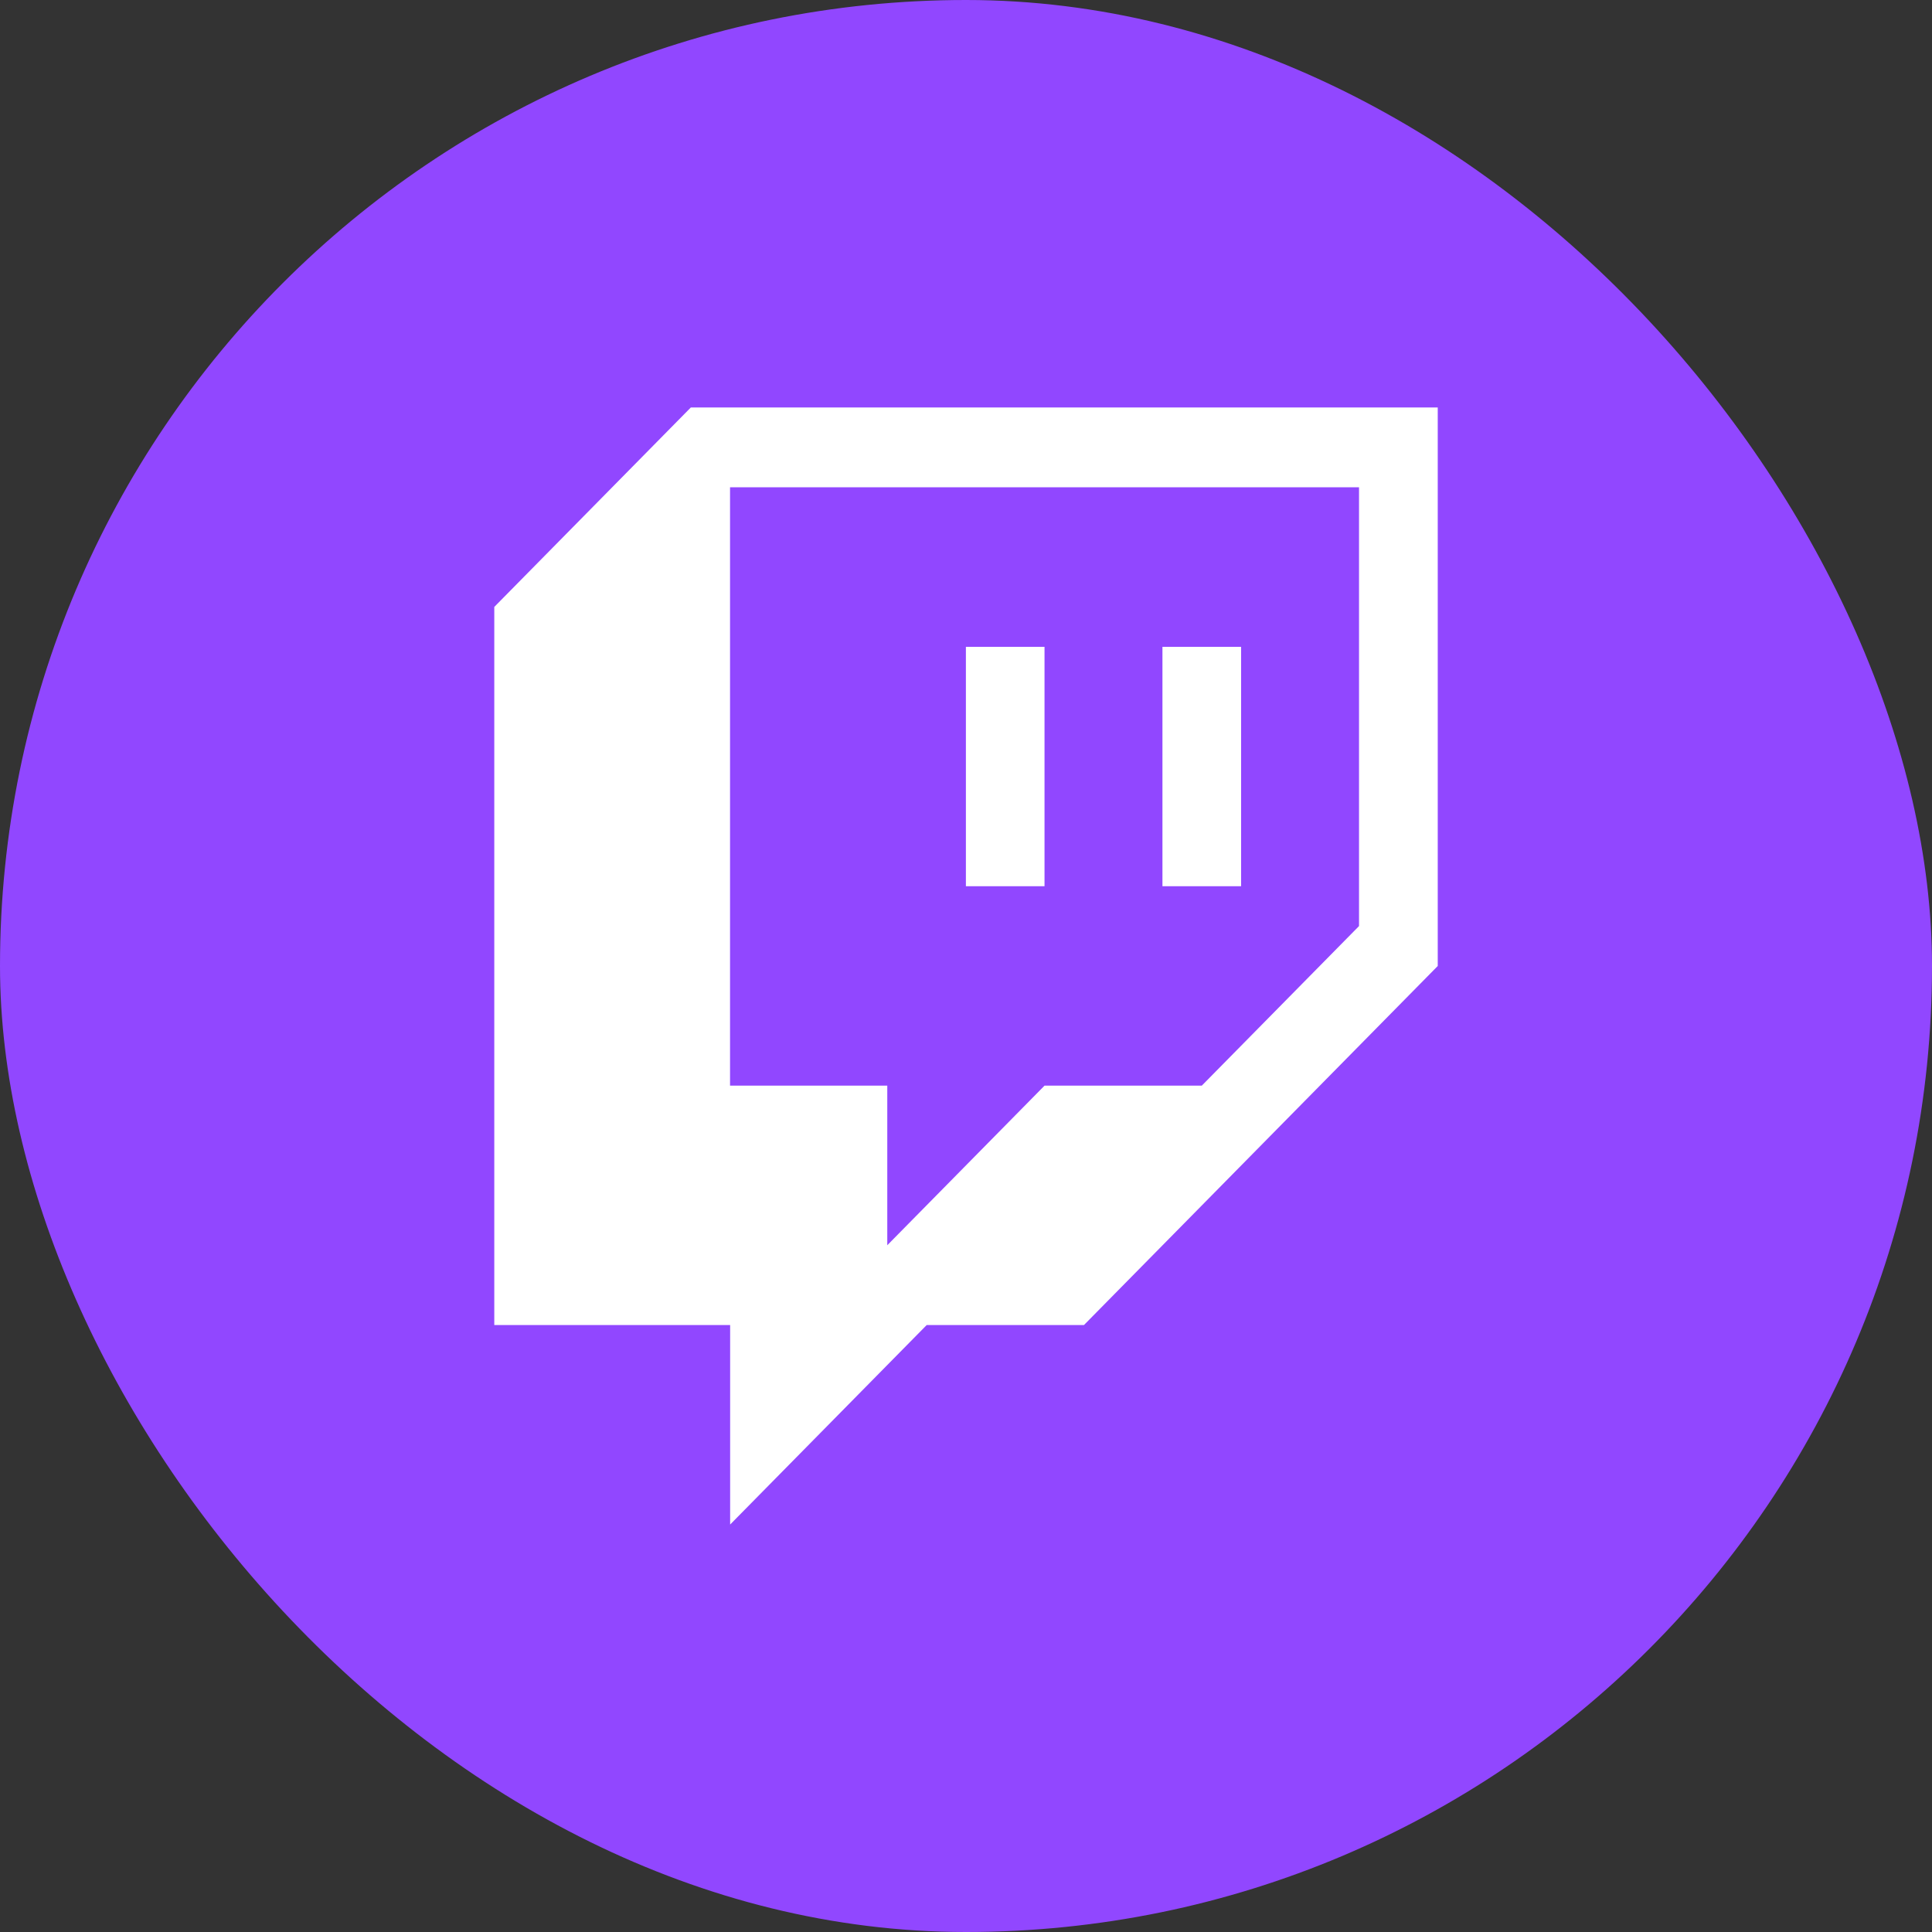
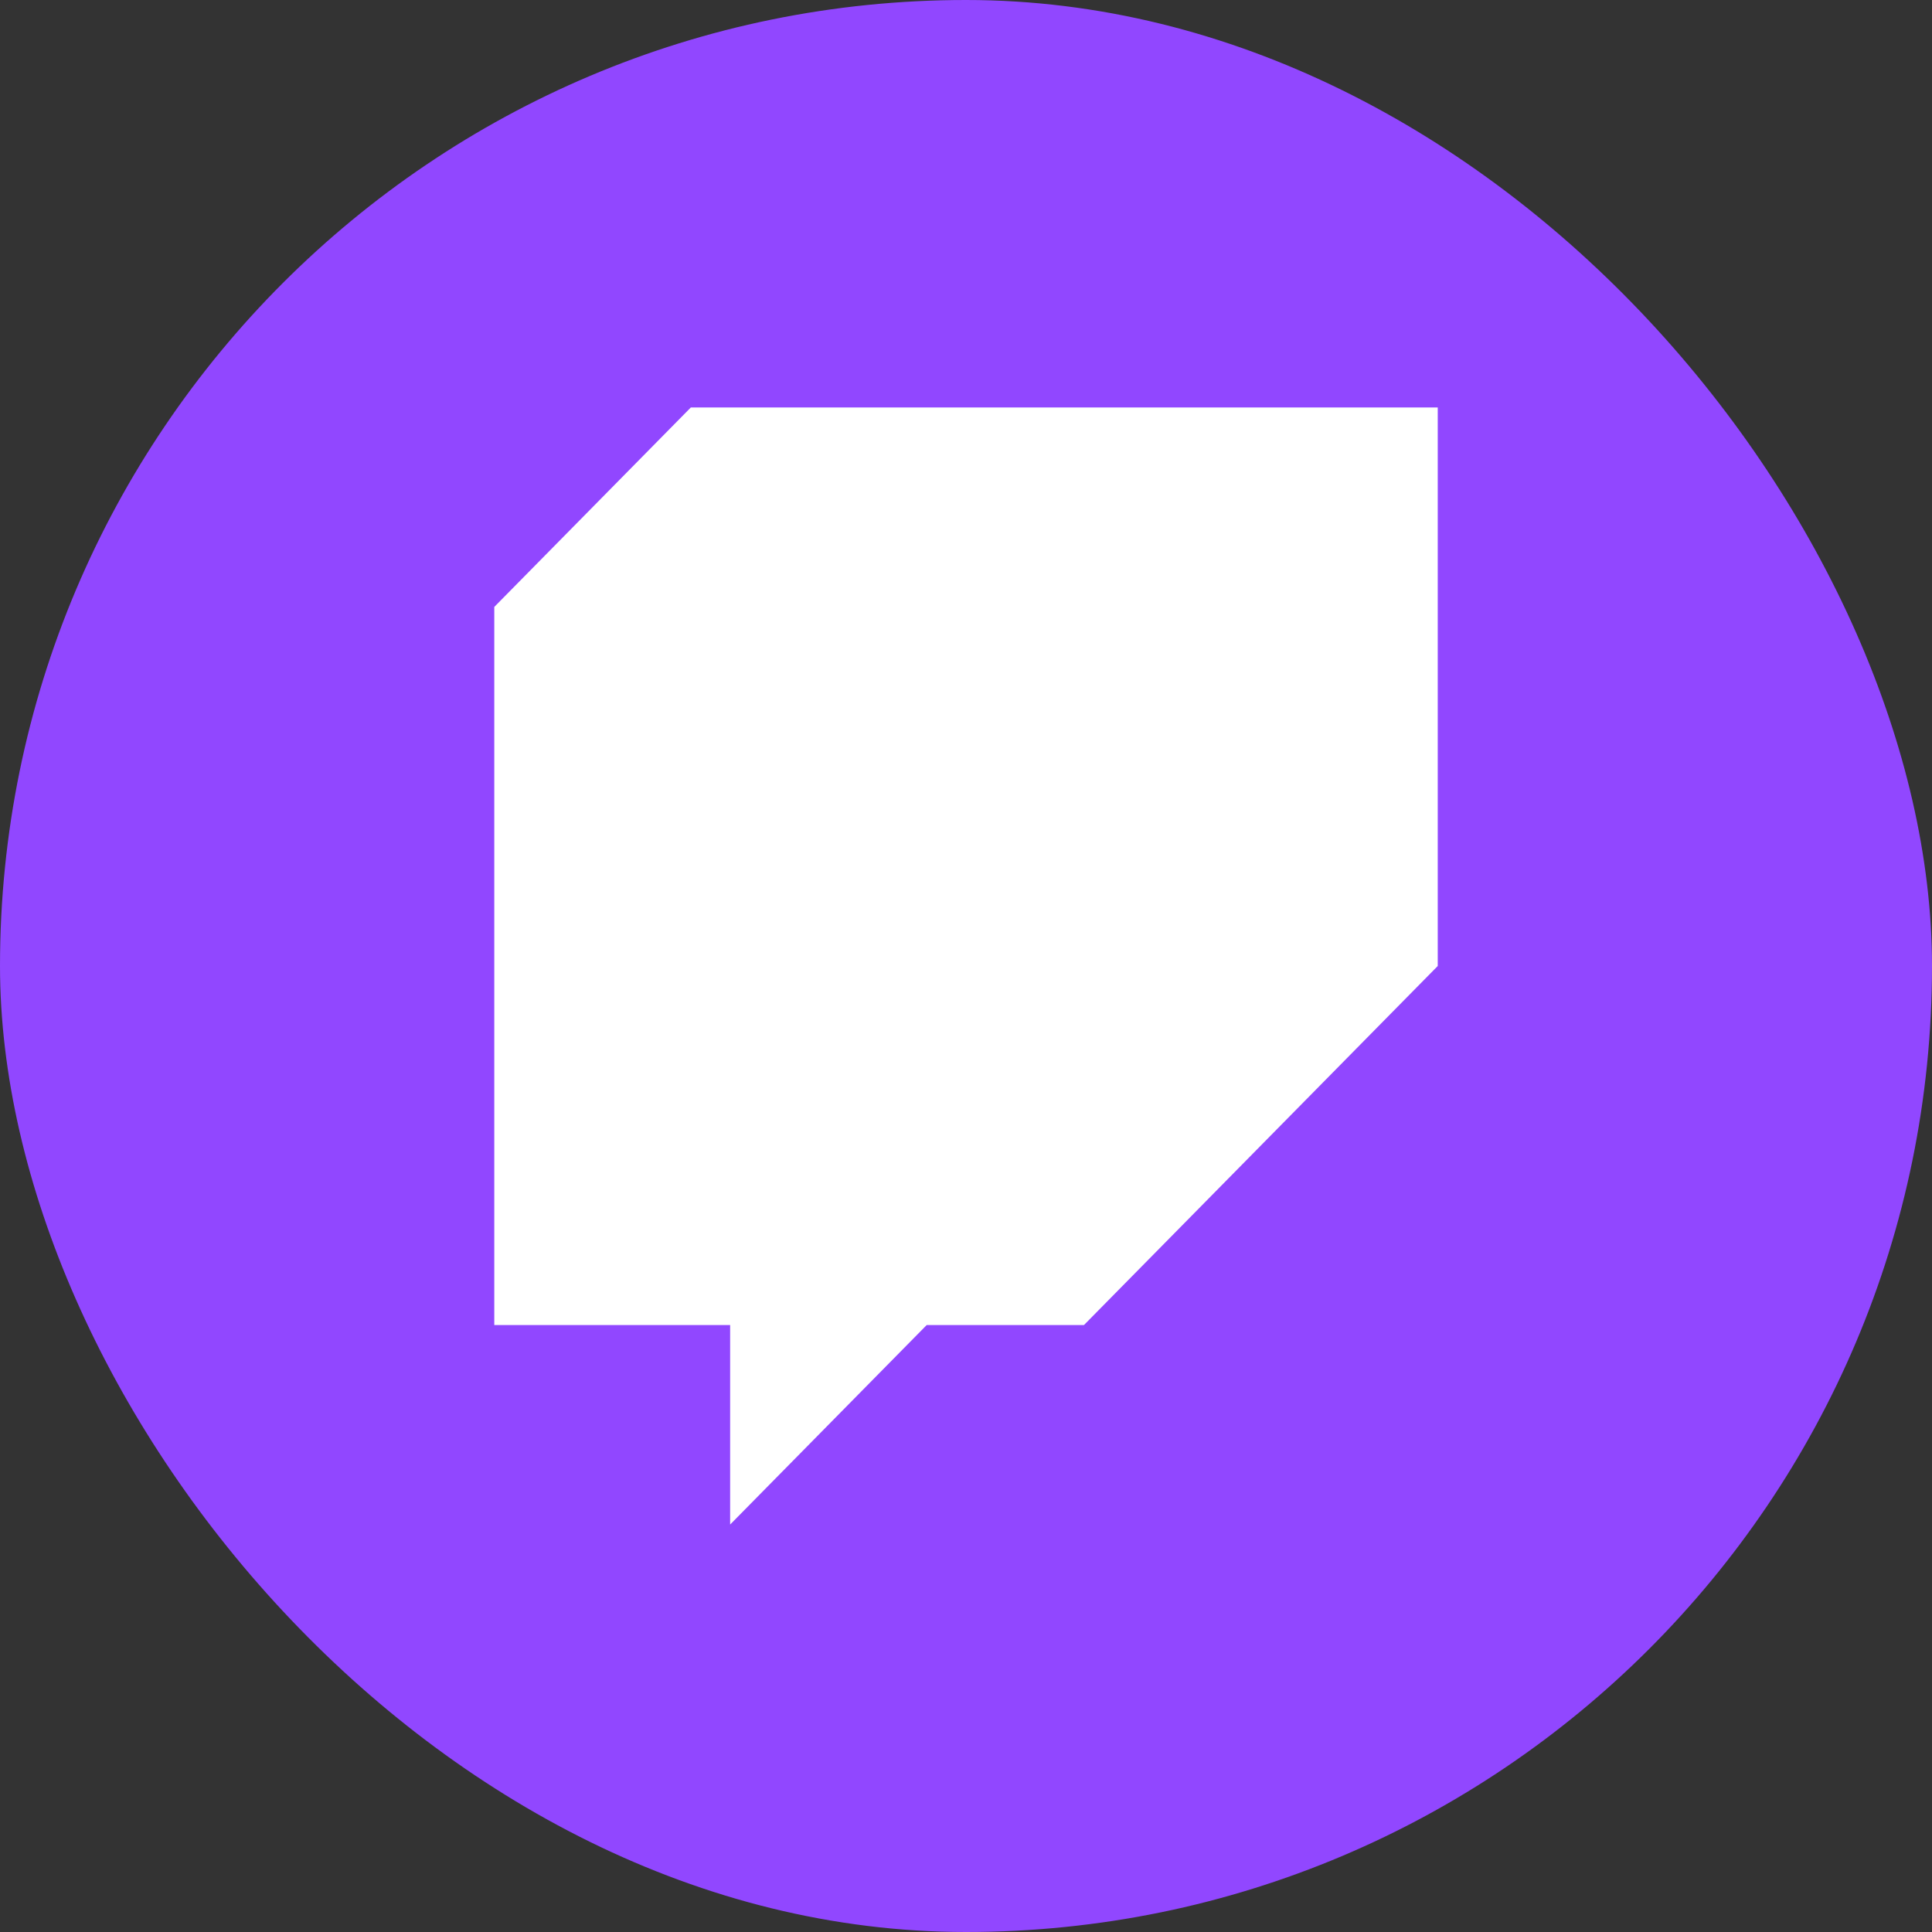
<svg xmlns="http://www.w3.org/2000/svg" width="75" height="75" viewBox="0 0 75 75" fill="none">
  <rect x="0" y="0" width="75" height="75" fill="#333333" stroke="none" />
  <rect width="75" height="75" rx="37.5" fill="#9147FF" />
  <path d="M26.818 15.818L19.188 23.561V51.438H28.344V59.182L35.974 51.438H42.079L55.813 37.5V15.818H26.818Z" fill="white" />
-   <path d="M46.653 42.145L52.757 35.95V18.915H28.34V42.145H34.444V48.34L40.548 42.145H46.653Z" fill="#9147FF" />
-   <path d="M37.496 25.11H40.548V34.403H37.496V25.11ZM48.179 25.11V34.403H45.126V25.11H48.179Z" fill="white" />
+   <path d="M37.496 25.11H40.548V34.403H37.496V25.11ZM48.179 25.11V34.403V25.11H48.179Z" fill="white" />
</svg>